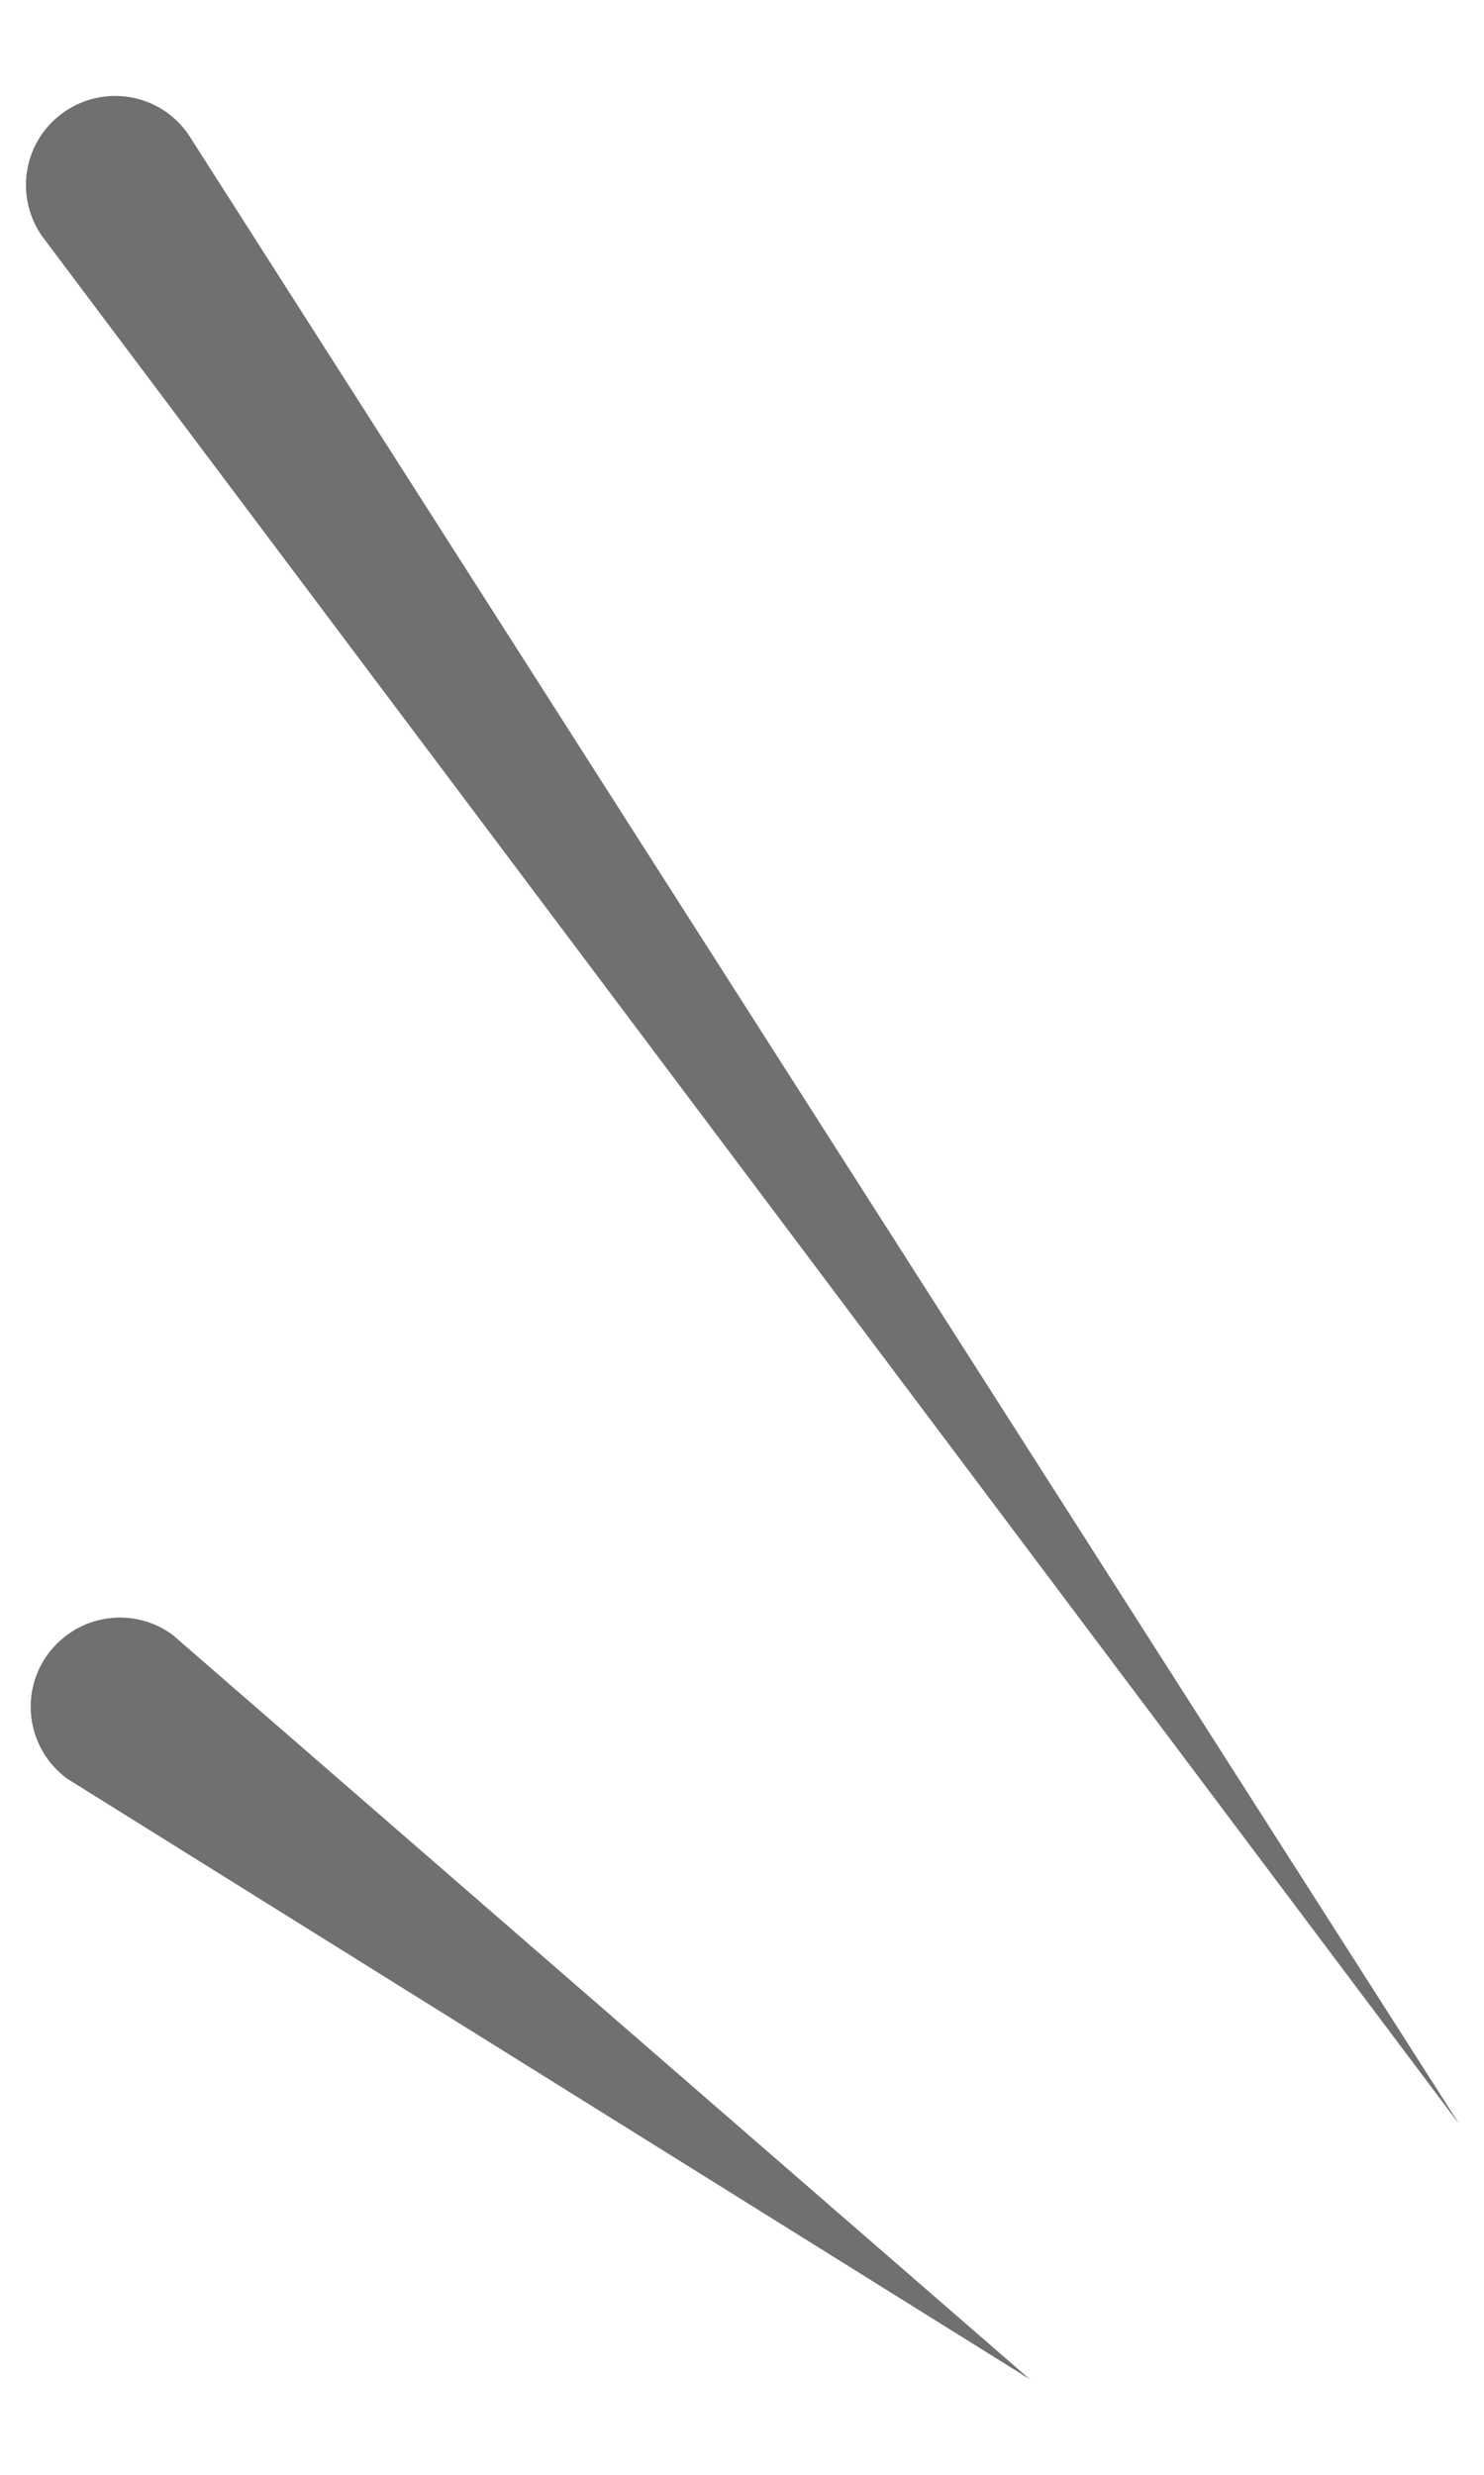
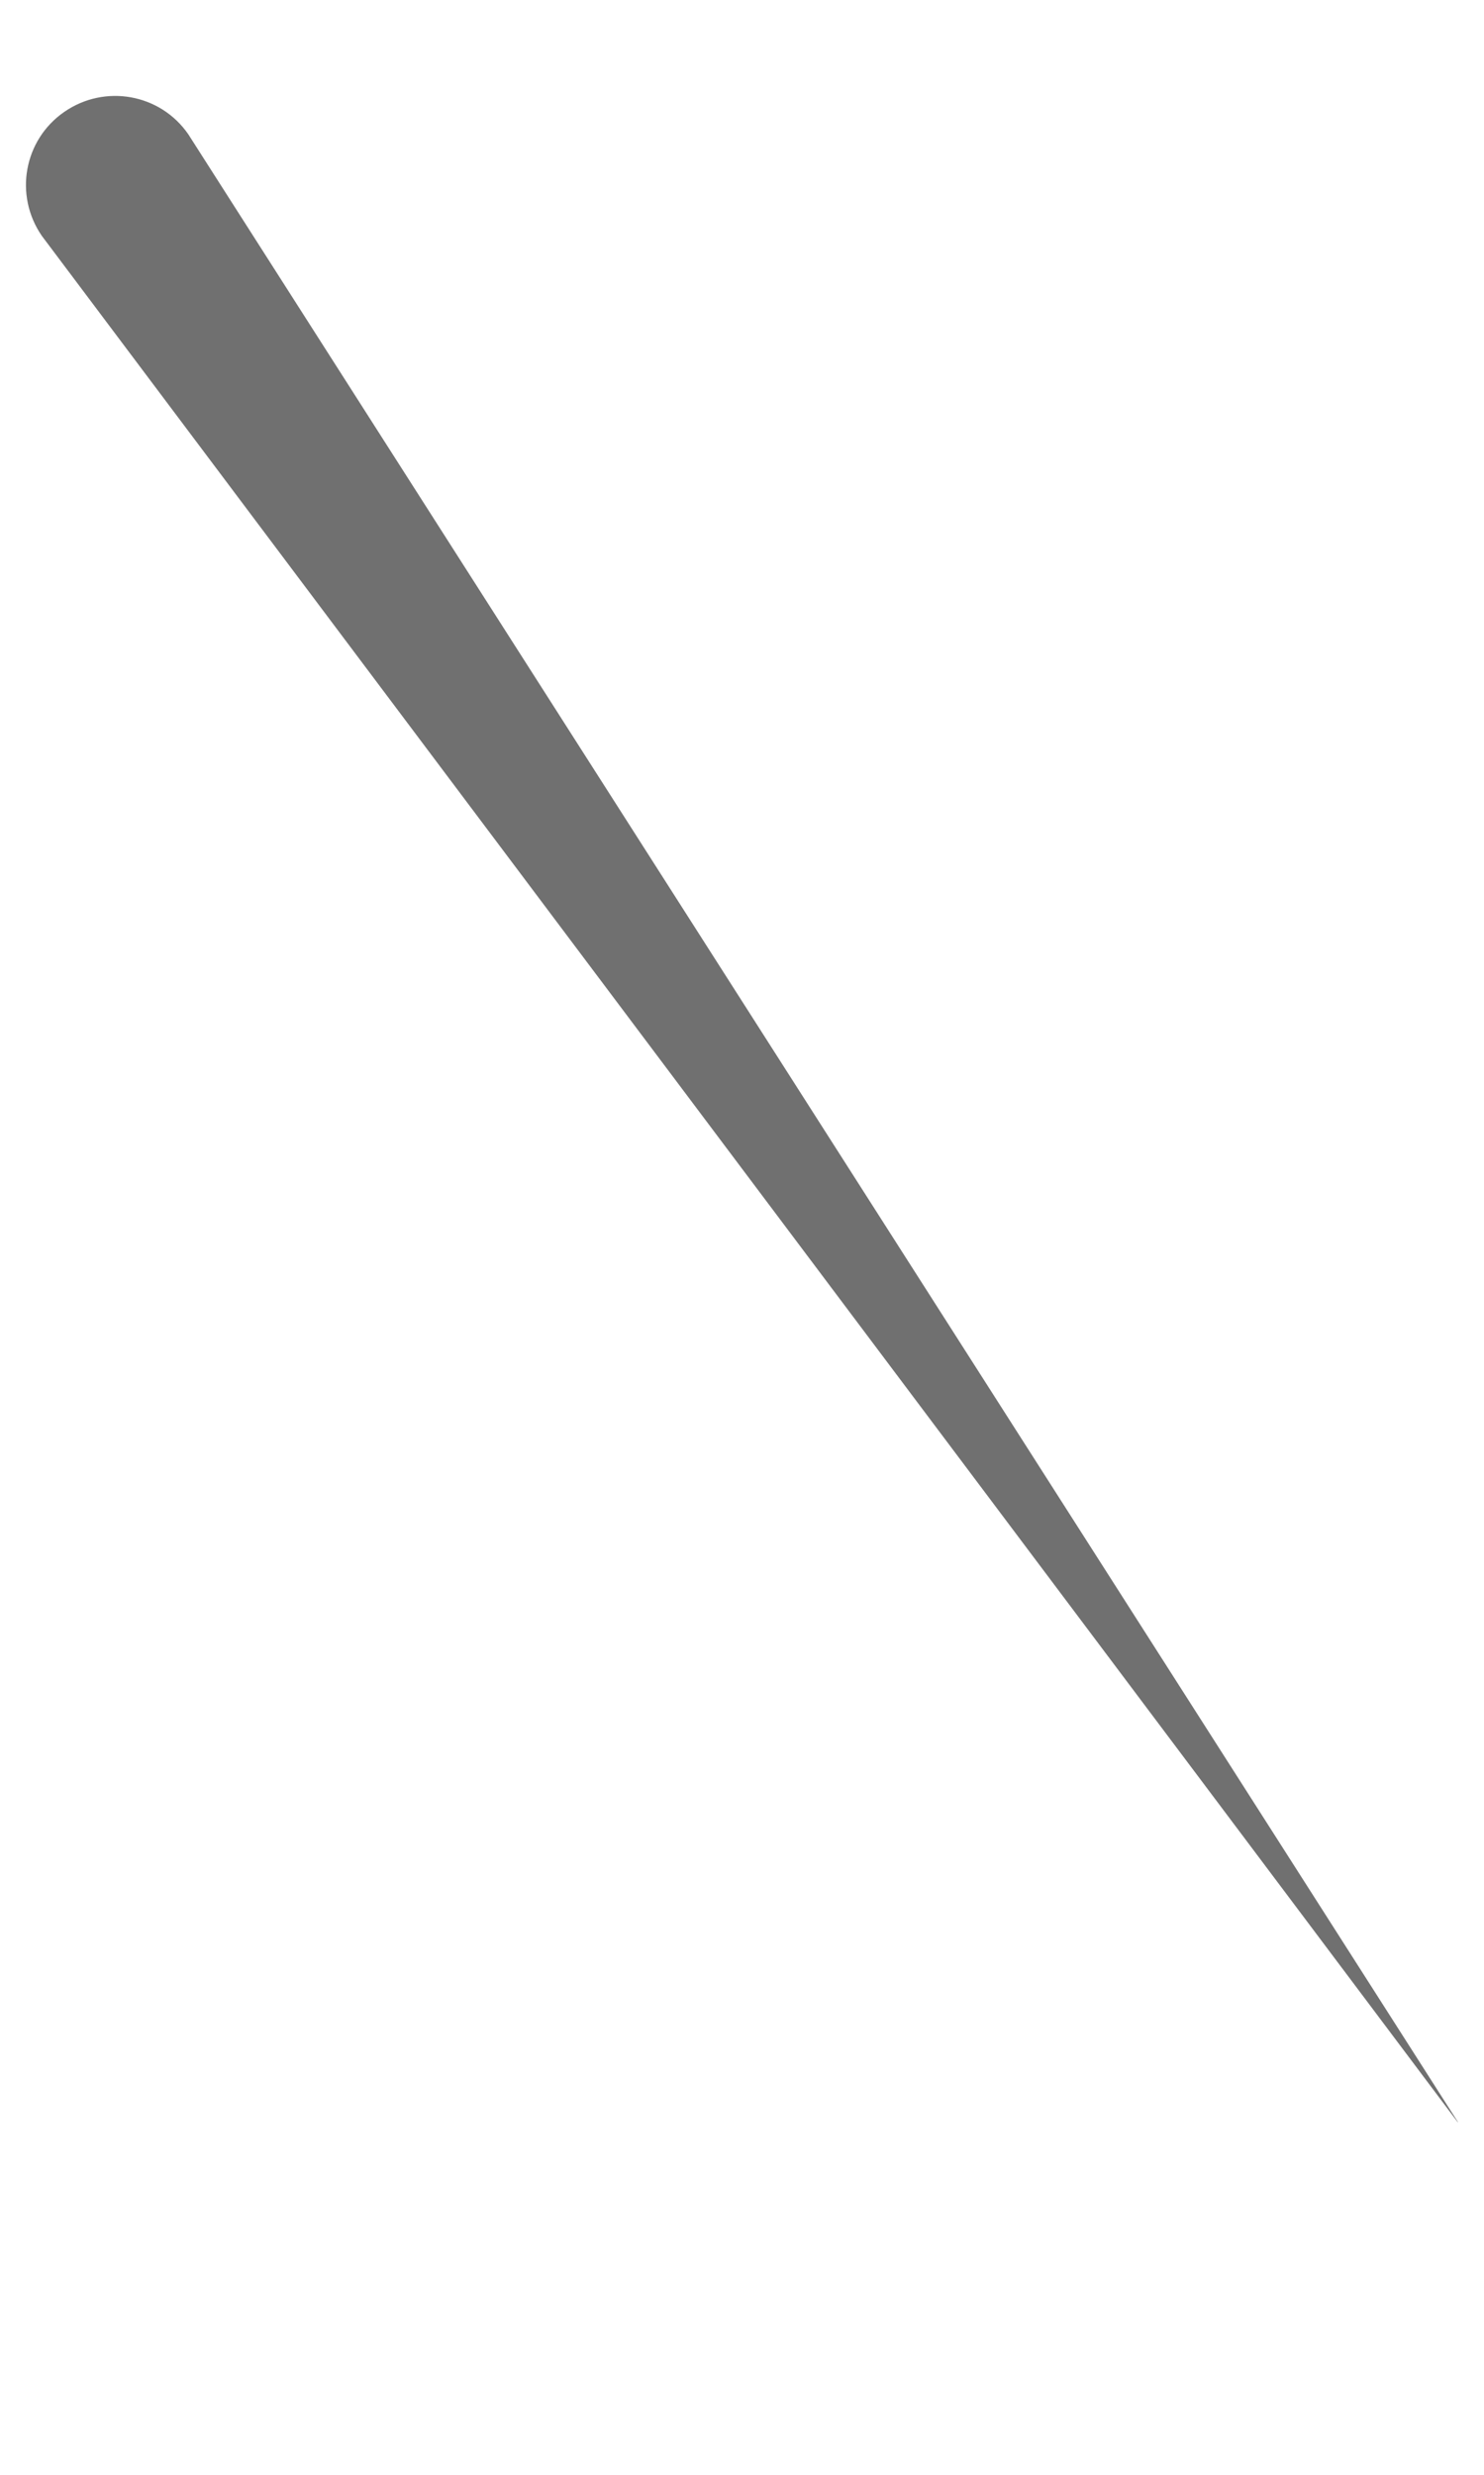
<svg xmlns="http://www.w3.org/2000/svg" id="_レイヤー_1" data-name="レイヤー 1" viewBox="0 0 45 75">
  <defs>
    <style>
      .cls-1 {
        fill: #707070;
      }
    </style>
  </defs>
  <g id="_グループ_99" data-name="グループ 99">
    <path class="cls-1" d="M44.21,64.31h0L5.71,4.07c-.85-1.23-2.53-1.53-3.76-.68-1.23.85-1.53,2.53-.68,3.76l42.93,57.16h0Z" />
-     <path class="cls-1" d="M31.21,72.09h0L5.24,49.55c-1.2-.89-2.89-.63-3.78.57-.89,1.2-.63,2.89.57,3.78l29.19,18.2h0Z" />
  </g>
</svg>